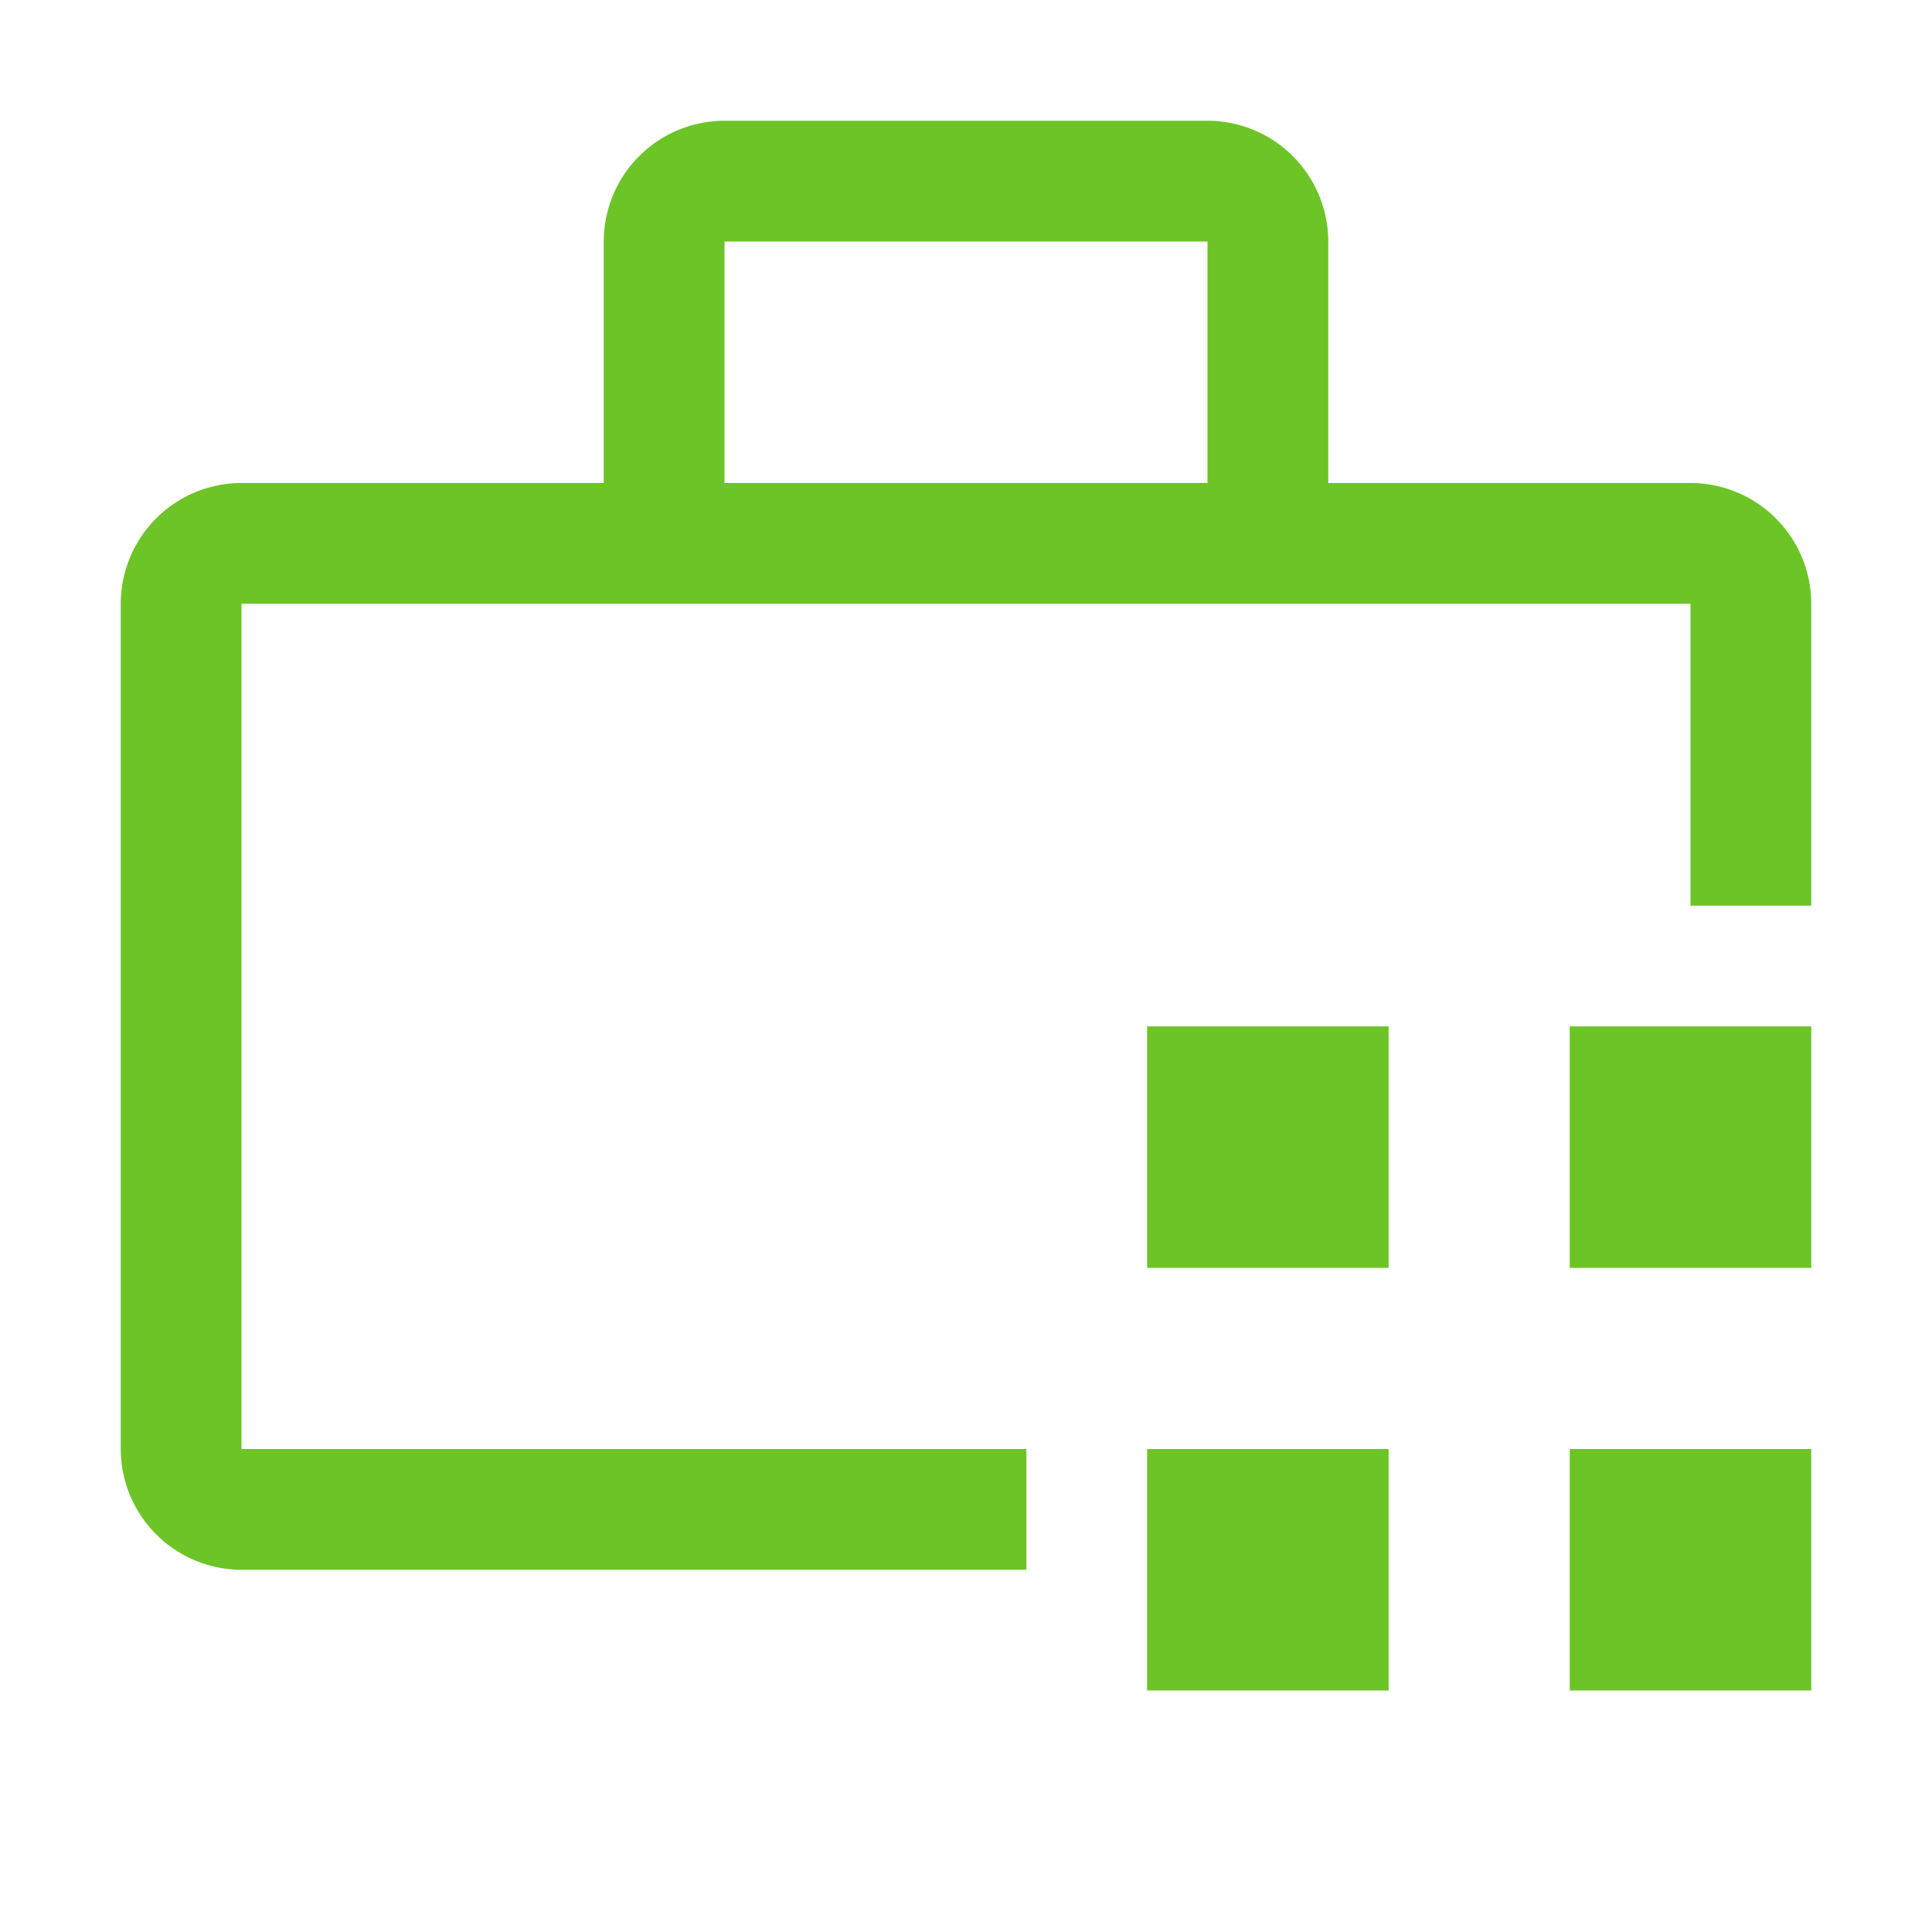
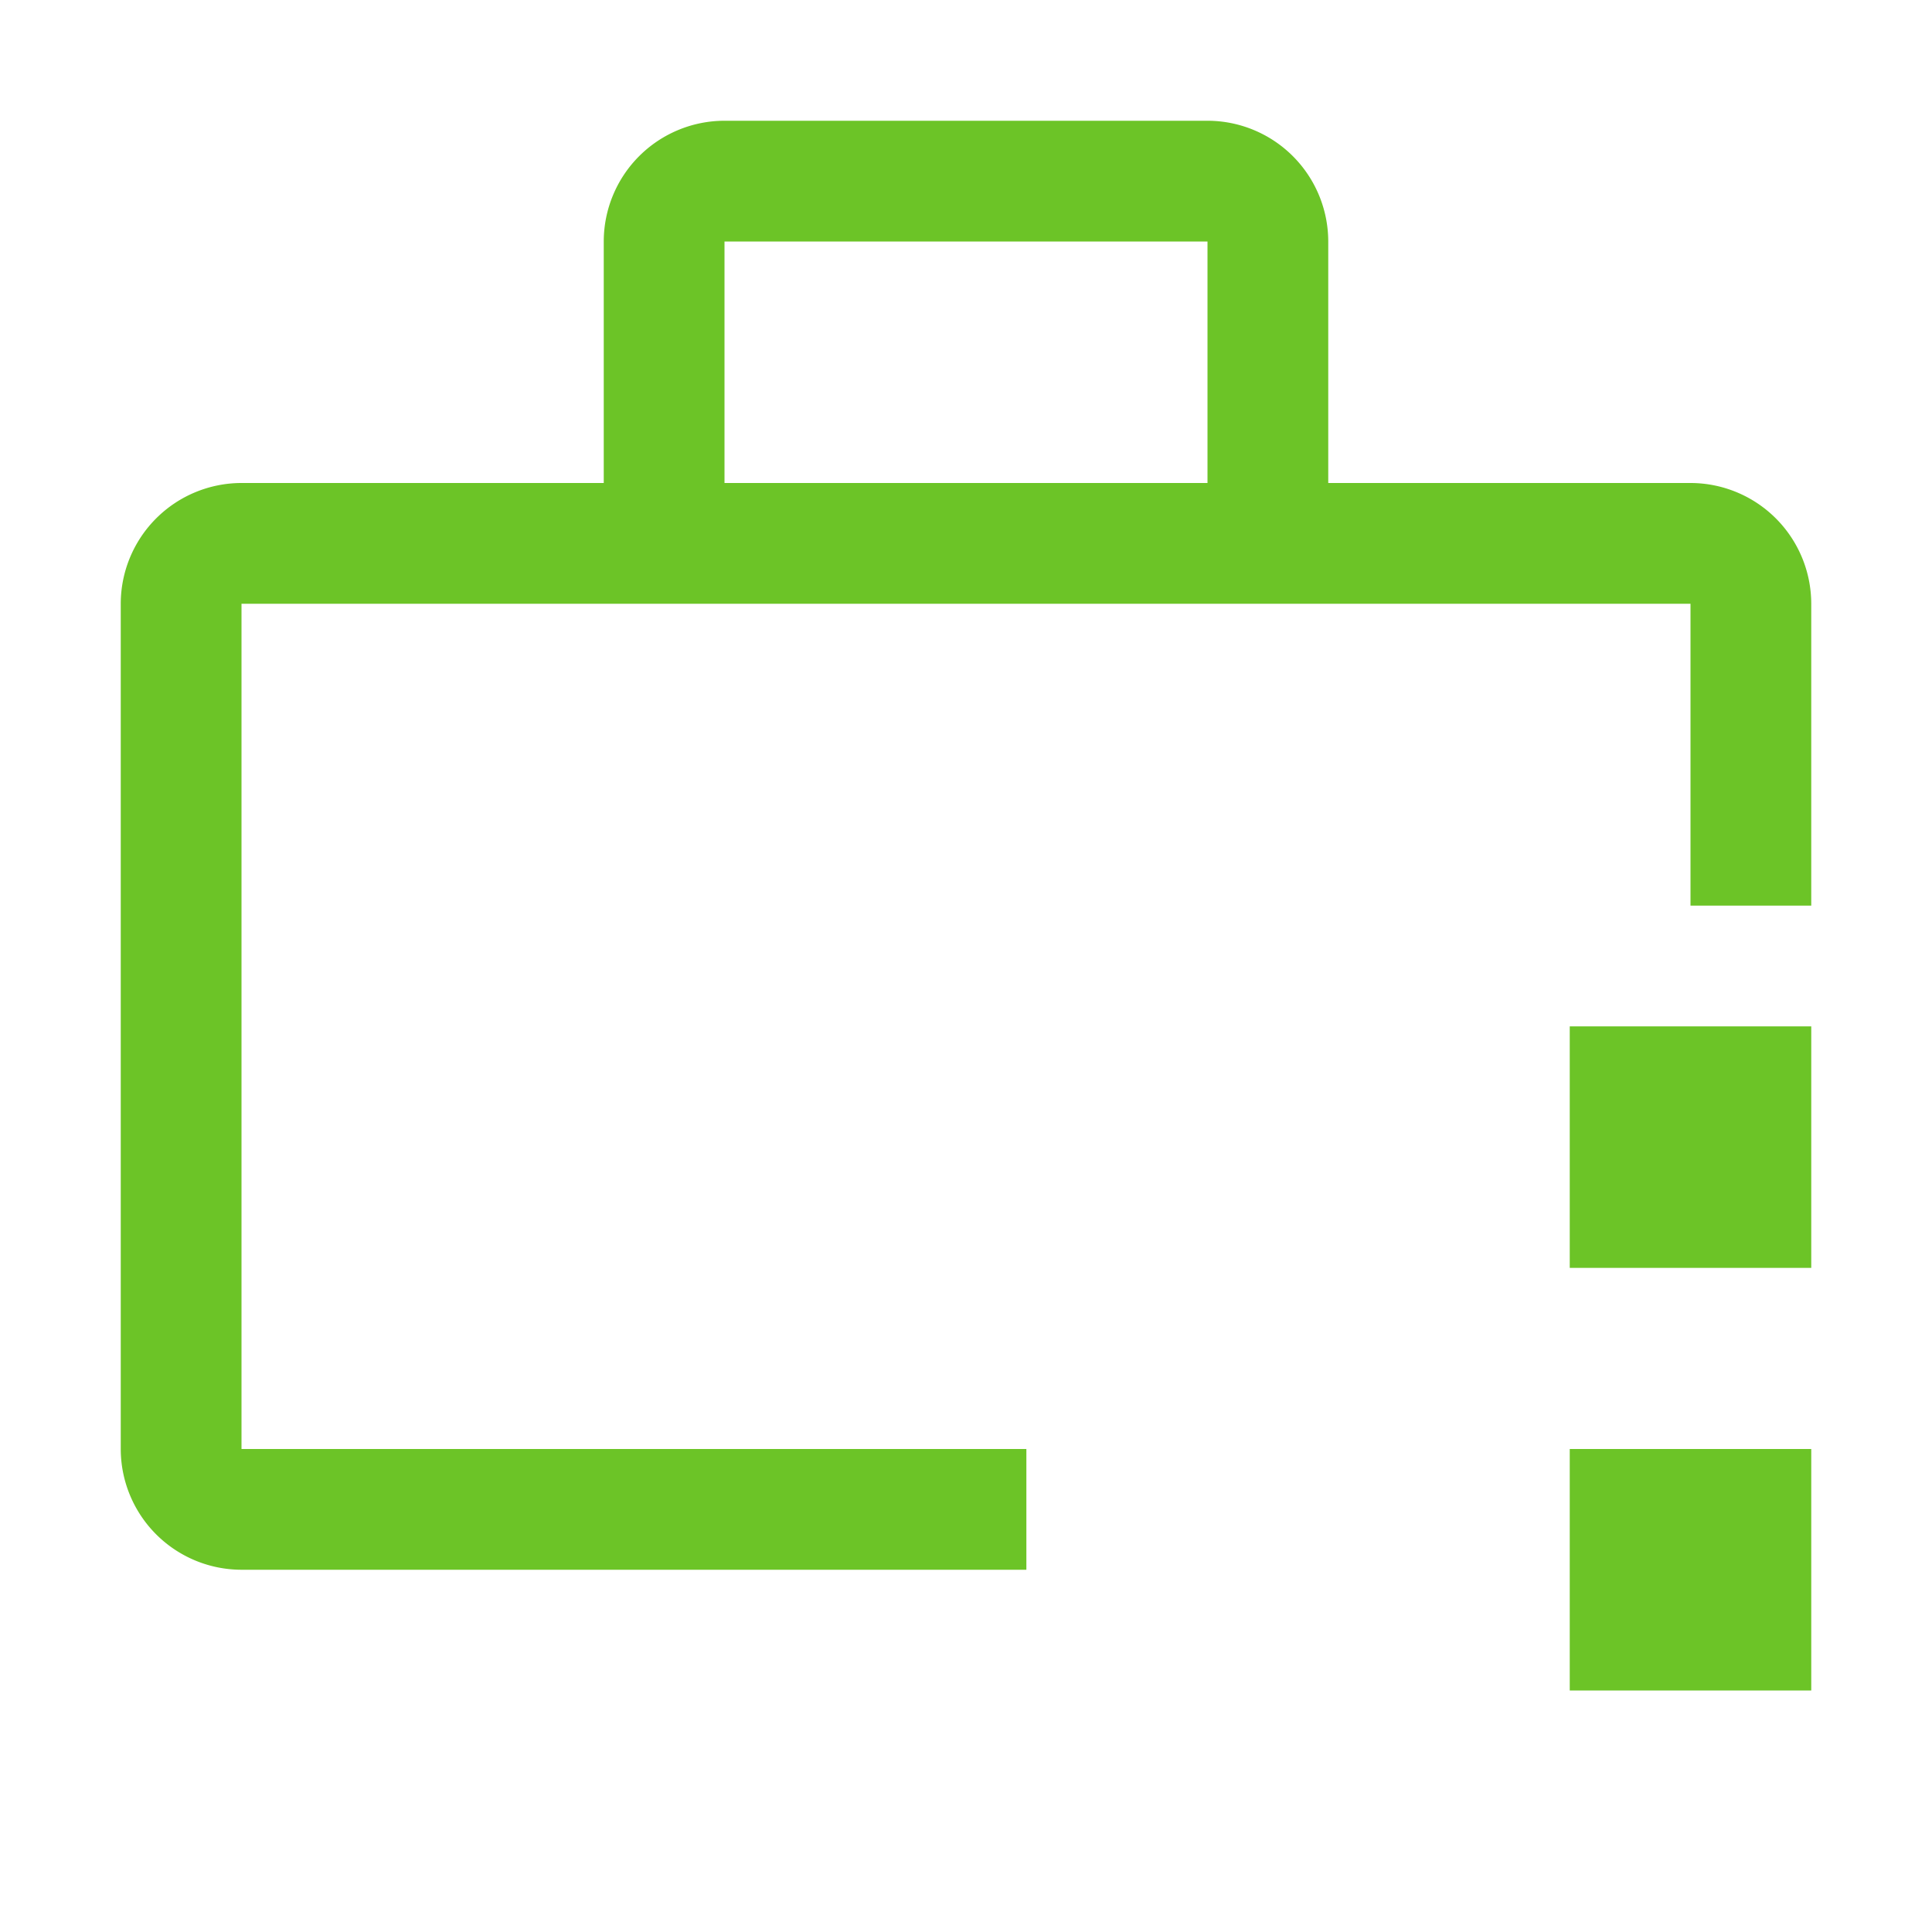
<svg xmlns="http://www.w3.org/2000/svg" fill="#6CC427" width="800px" height="800px" viewBox="0 0 32 32" id="icon">
  <g id="SVGRepo_bgCarrier" stroke-width="0" />
  <g id="SVGRepo_tracerCarrier" stroke-linecap="round" stroke-linejoin="round" />
  <g id="SVGRepo_iconCarrier">
    <defs>
      <style>.cls-1{fill:none;}</style>
    </defs>
    <title>inventory-management</title>
-     <rect x="19" y="24" width="4" height="4" />
    <rect x="26" y="24" width="4" height="4" />
-     <rect x="19" y="17" width="4" height="4" />
    <rect x="26" y="17" width="4" height="4" />
    <path d="M17,24H4V10H28v5h2V10a2.002,2.002,0,0,0-2-2H22V4a2.002,2.002,0,0,0-2-2H12a2.002,2.002,0,0,0-2,2V8H4a2.002,2.002,0,0,0-2,2V24a2.002,2.002,0,0,0,2,2H17ZM12,4h8V8H12Z" />
-     <rect id="_Transparent_Rectangle_" data-name="&lt;Transparent Rectangle&gt;" class="cls-1" width="32" height="32" />
  </g>
</svg>